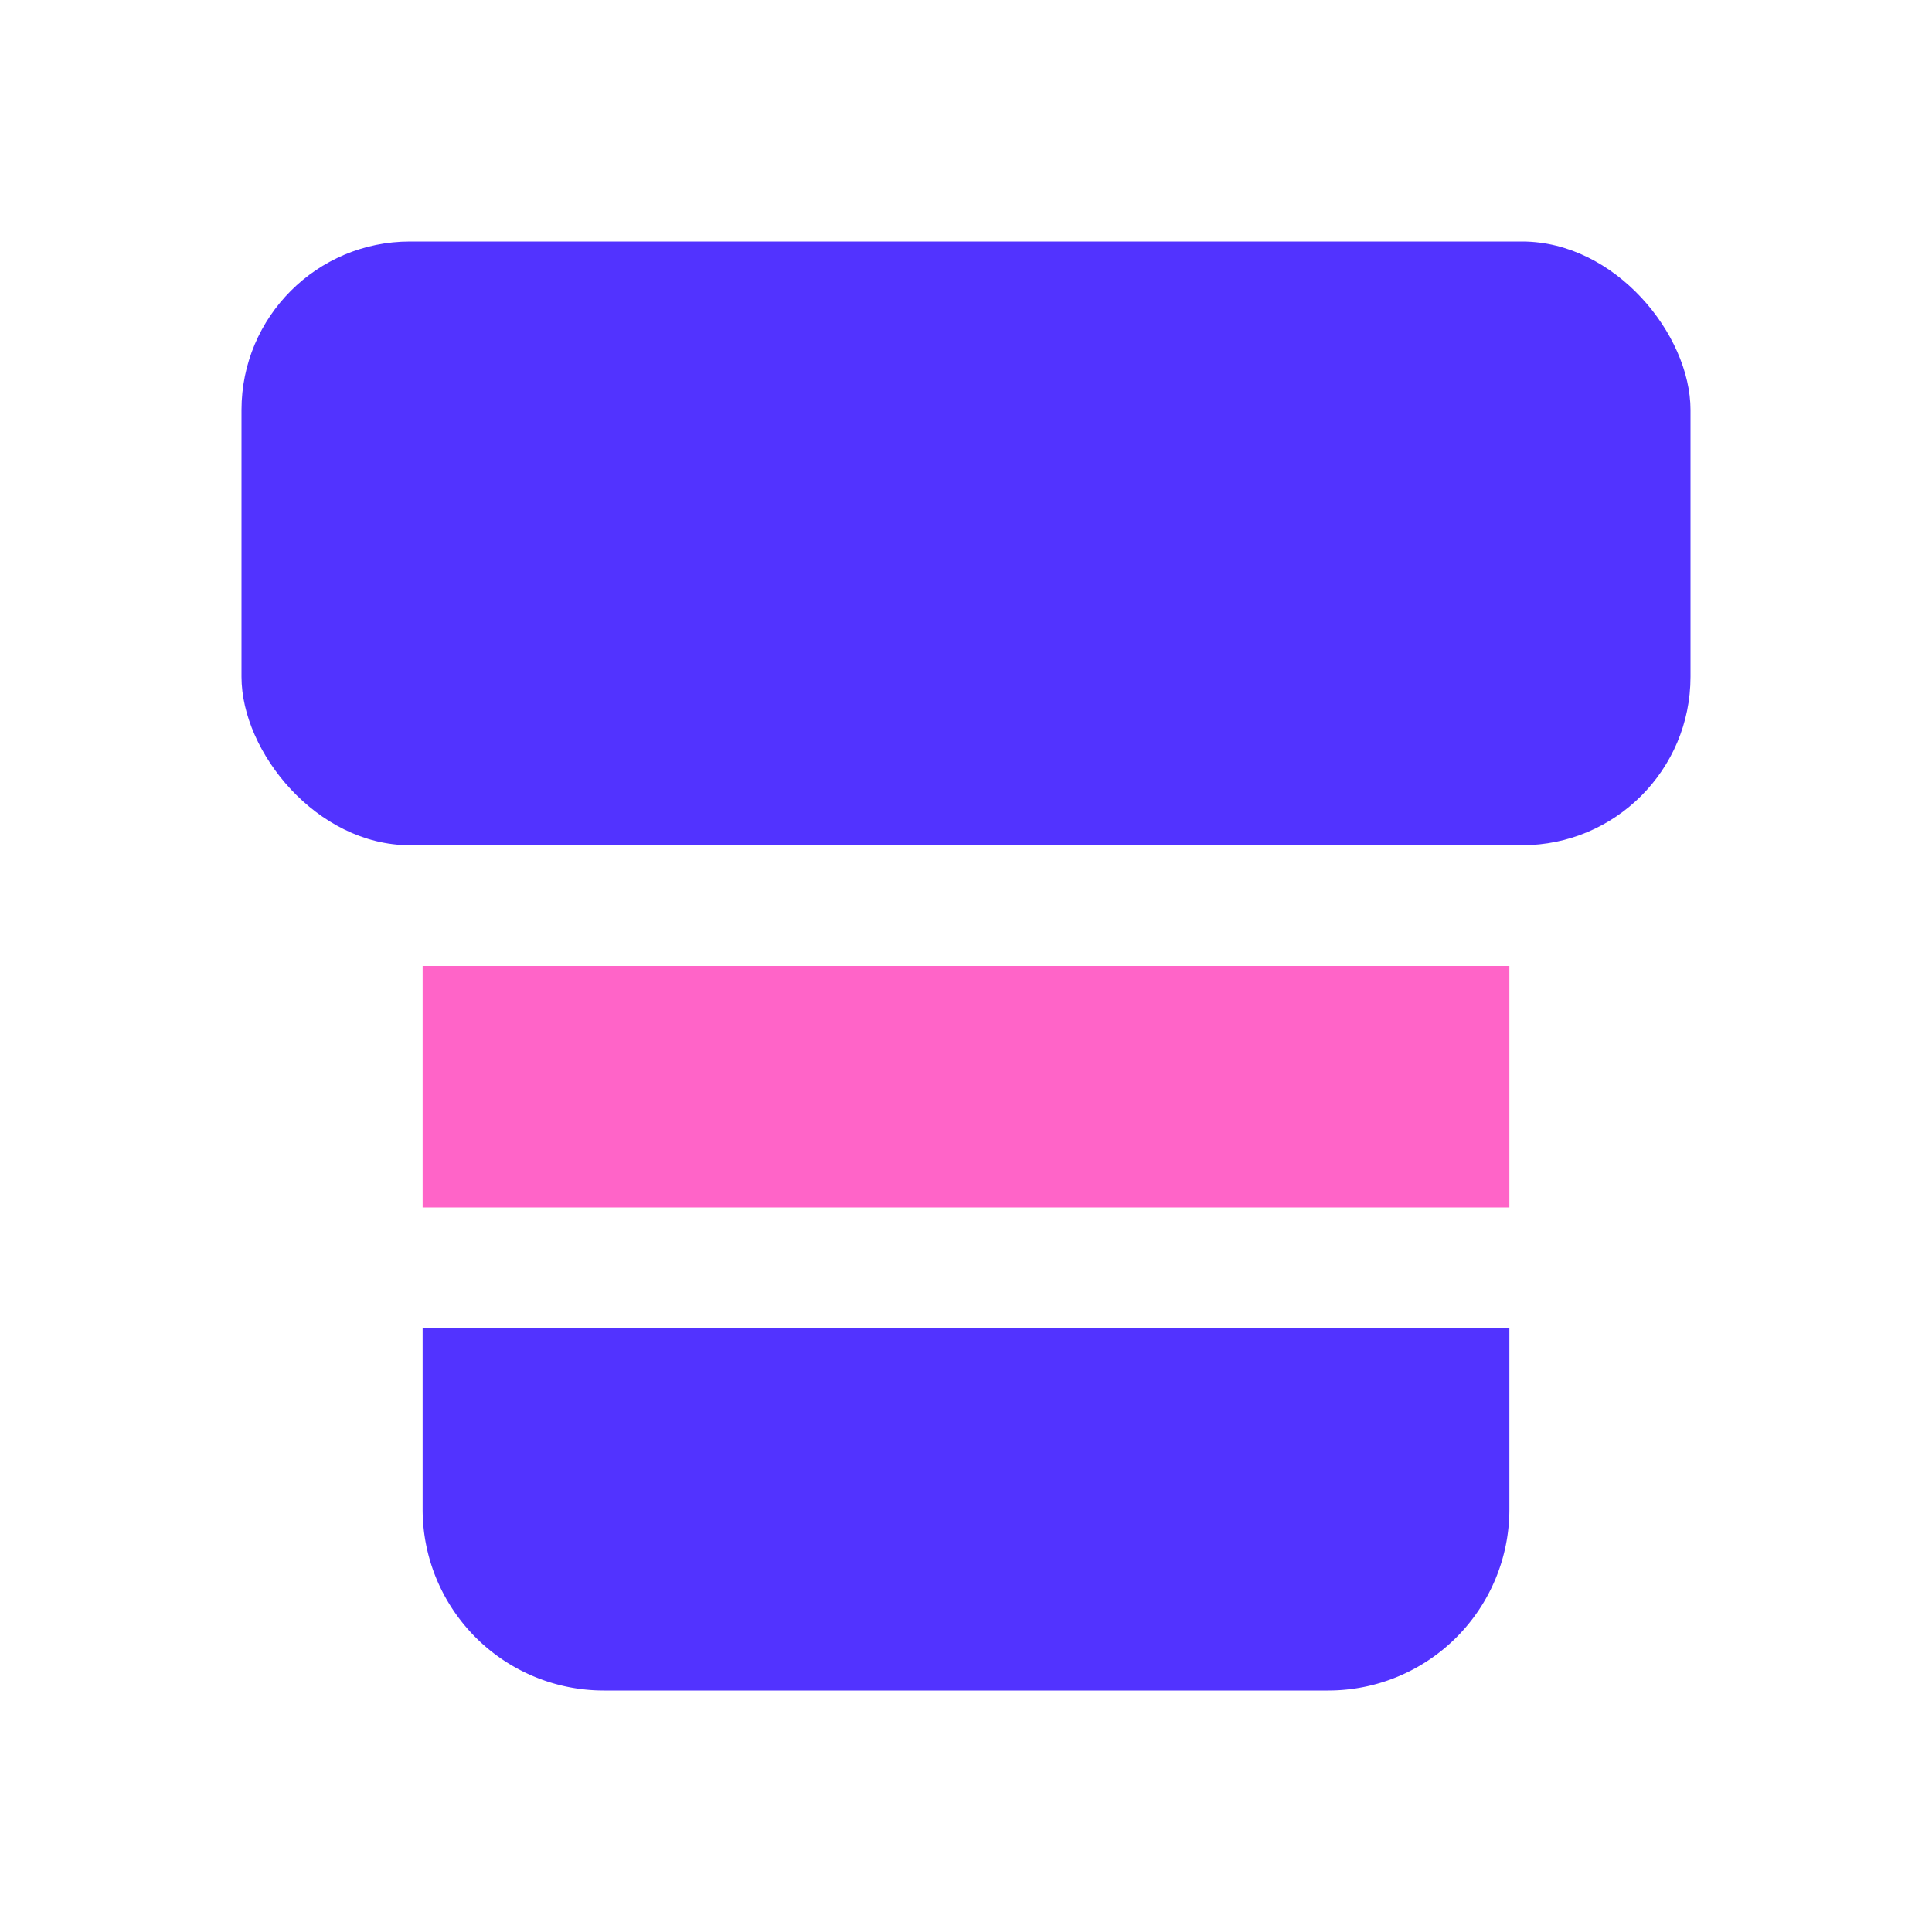
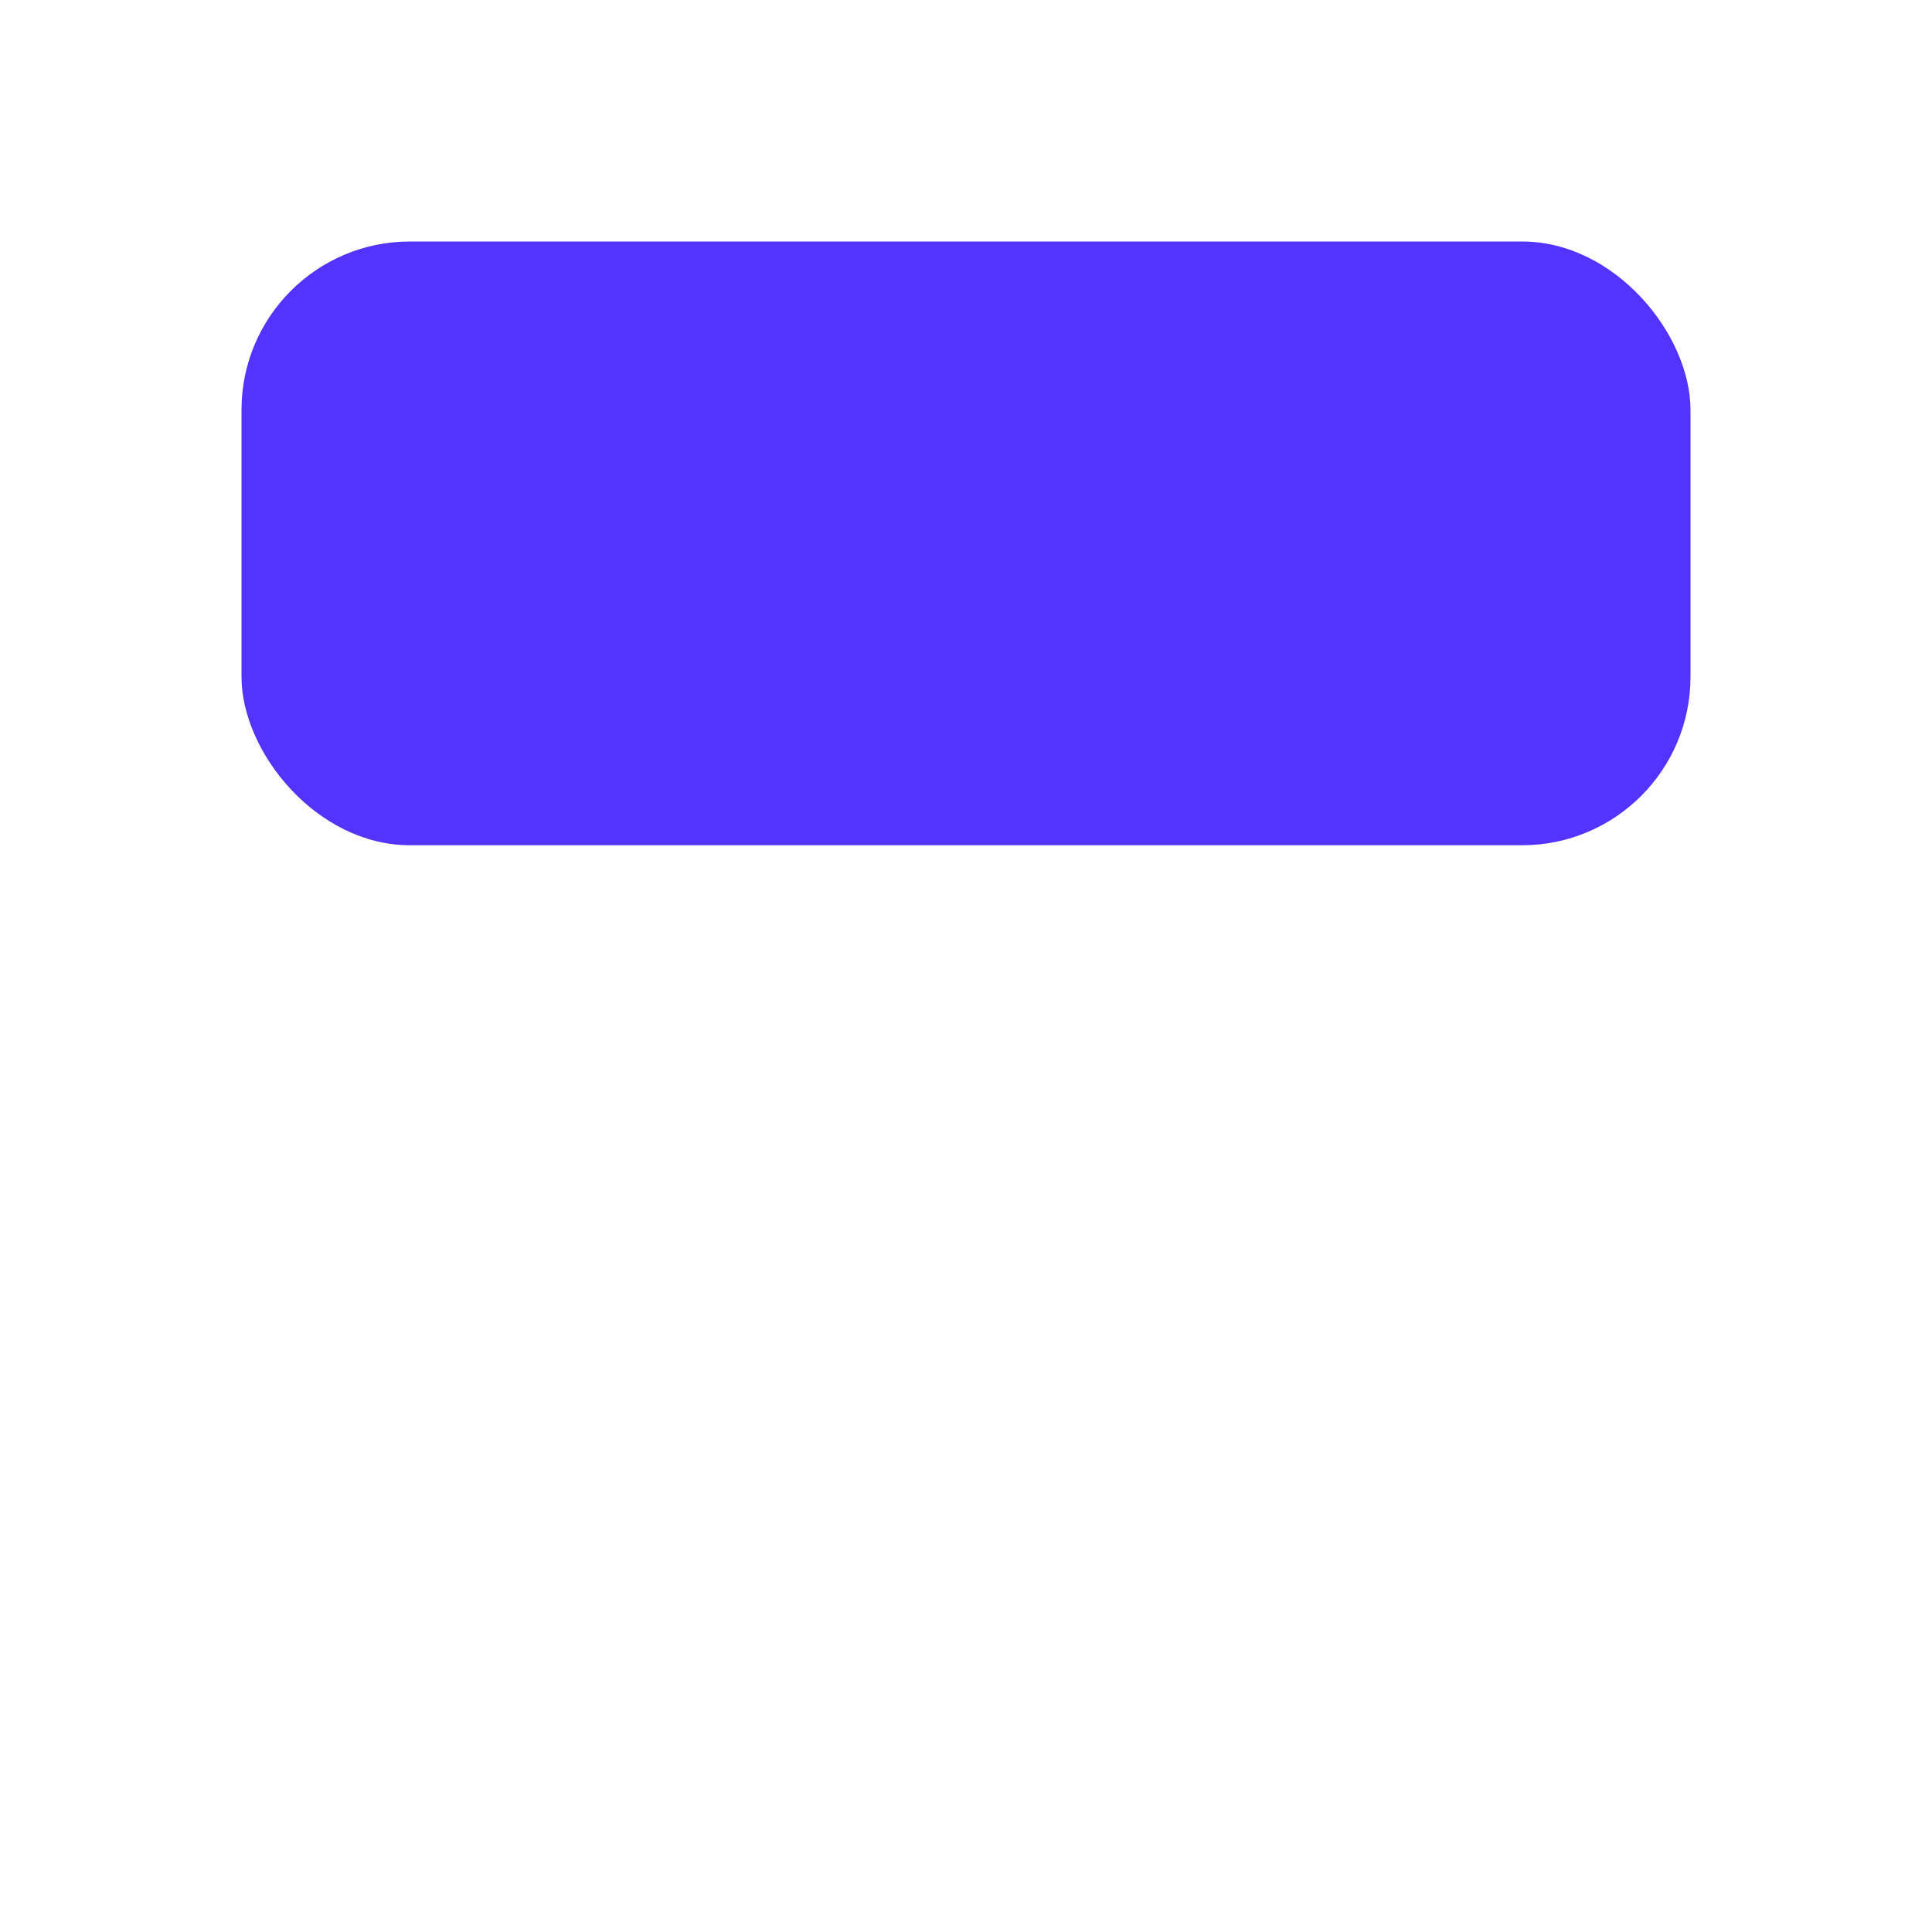
<svg xmlns="http://www.w3.org/2000/svg" width="800px" height="800px" viewBox="0 0 32 32">
  <defs>
    <style>.cls-1{fill:#5233ff;}.cls-2{fill:#ff64c8;}</style>
  </defs>
  <title />
  <g data-name="Layer 2" id="Layer_2">
-     <path class="cls-1" d="M25,22v3a3,3,0,0,1-3,3H10a3,3,0,0,1-3-3V22Z" />
-     <rect class="cls-2" height="4" width="18" x="7" y="16" />
    <rect class="cls-1" height="10" rx="2.79" width="24" x="4" y="4" />
  </g>
</svg>